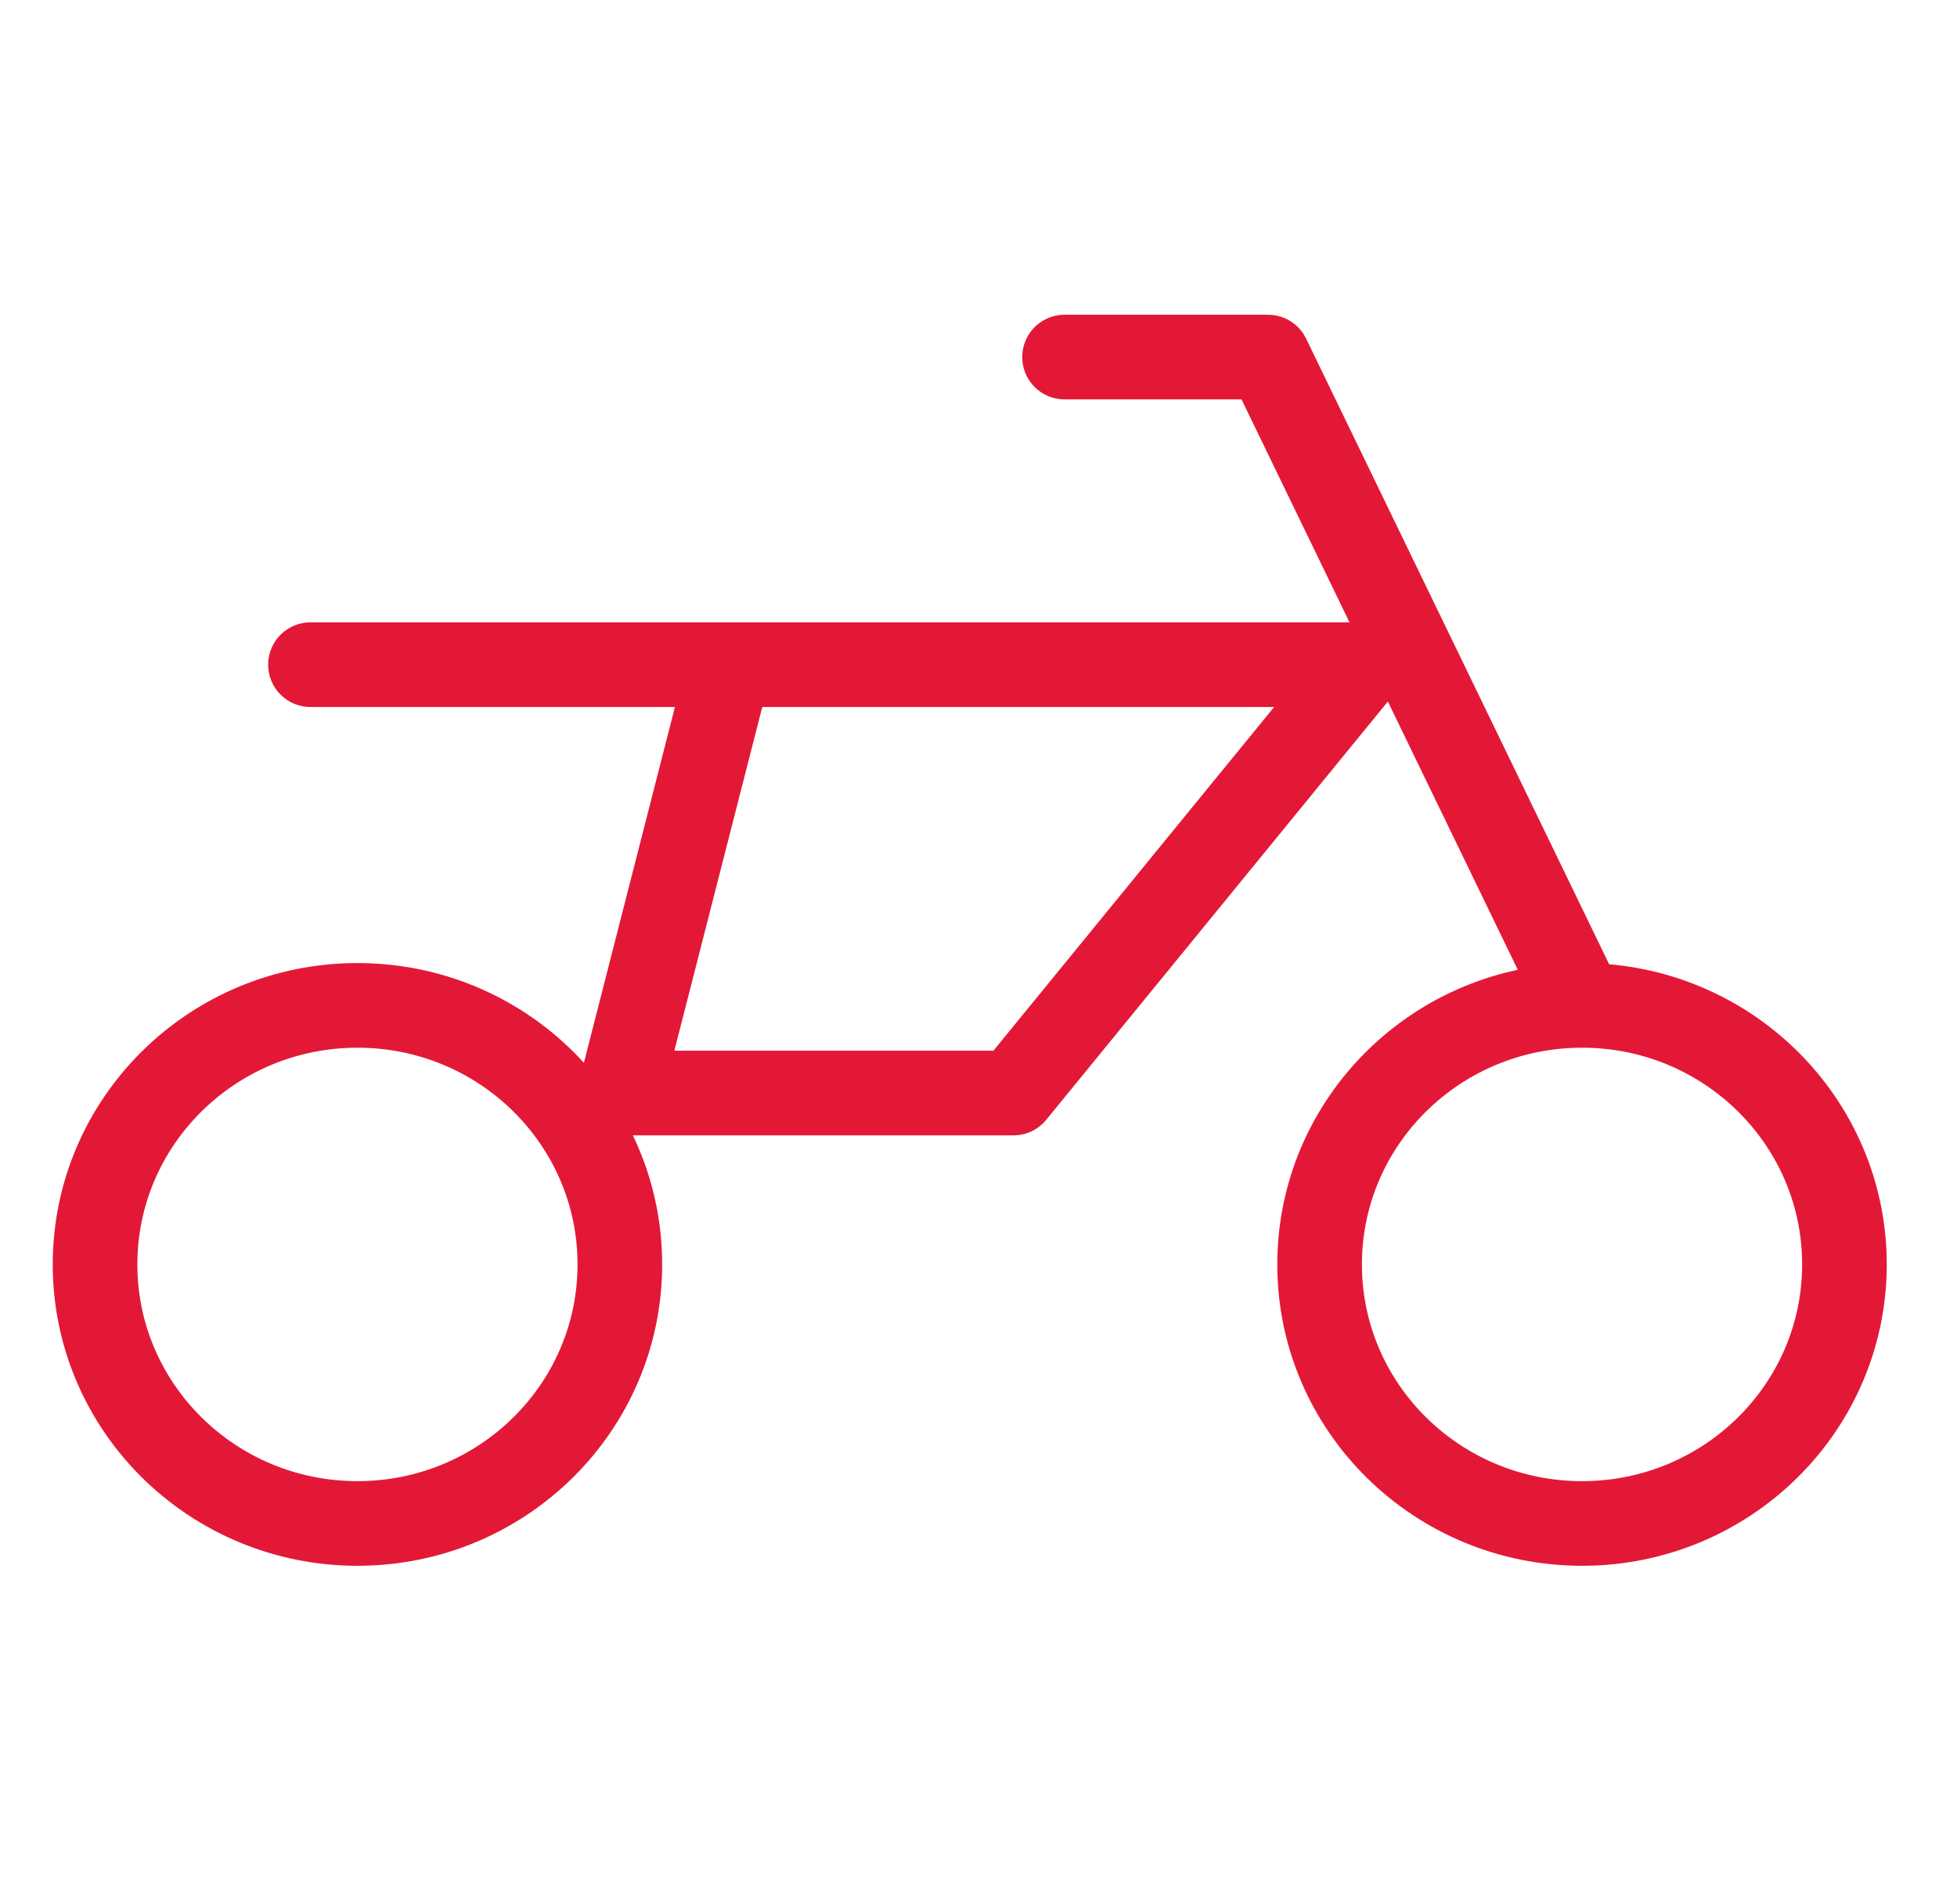
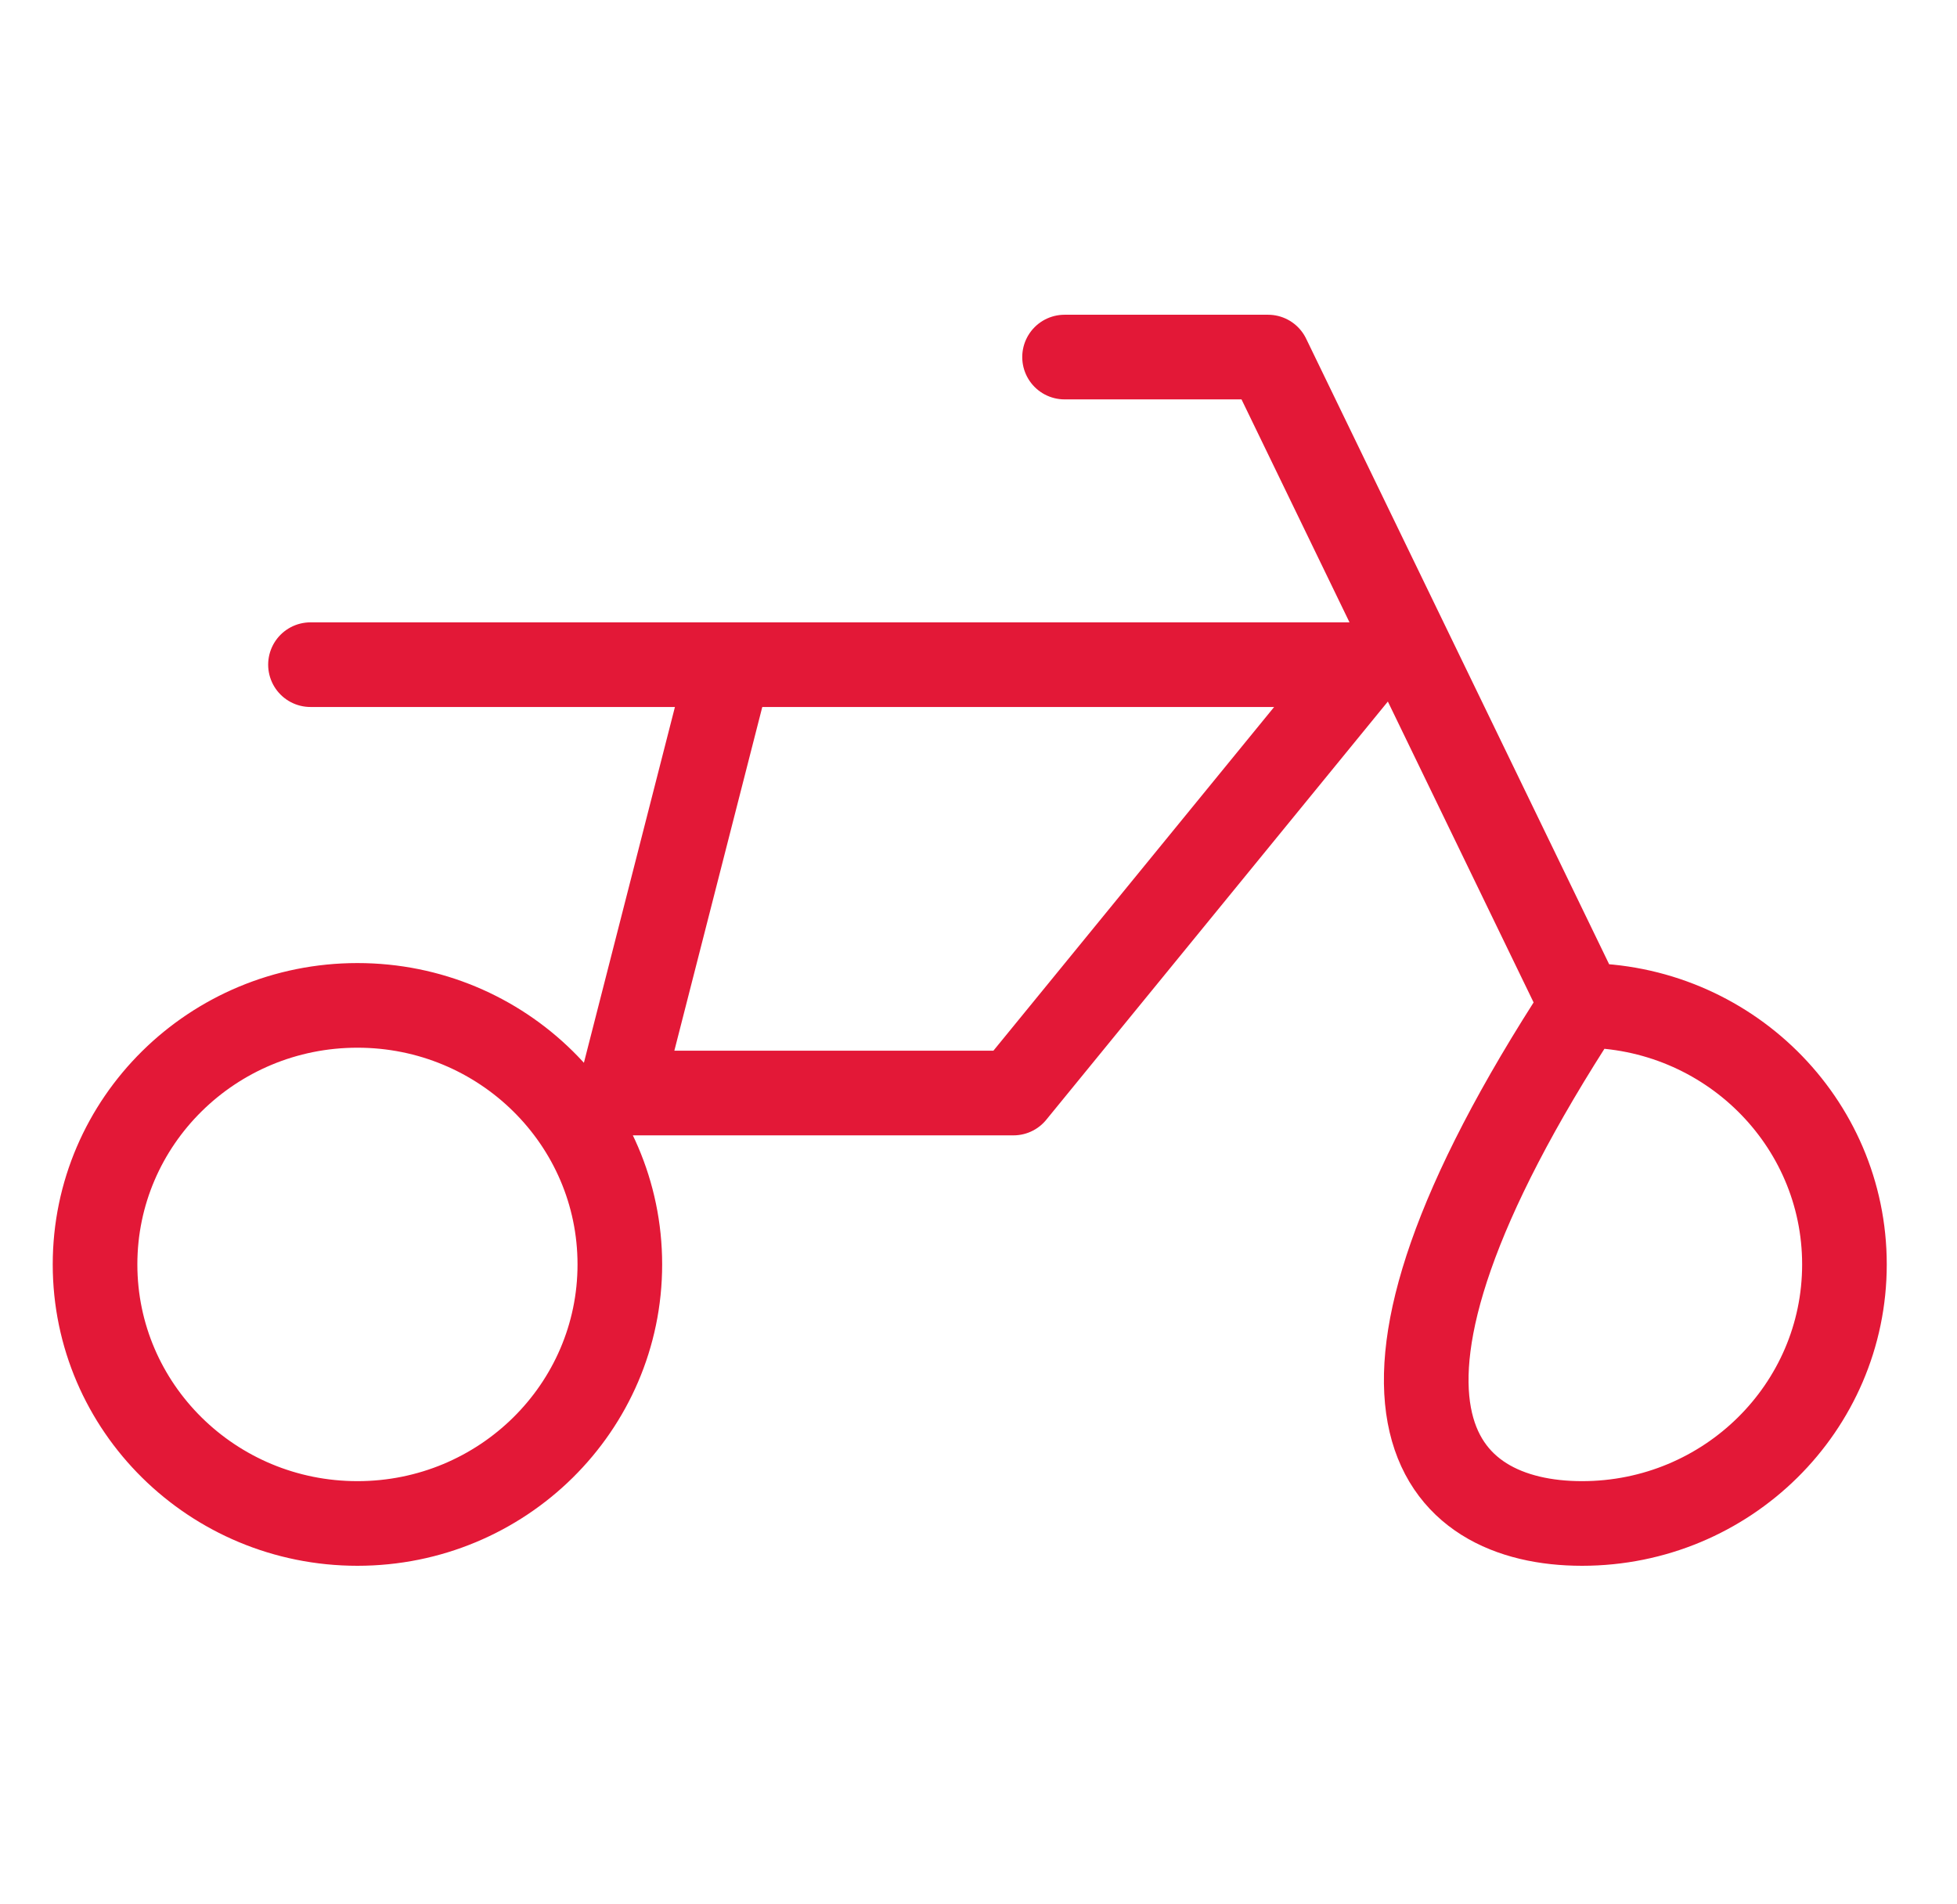
<svg xmlns="http://www.w3.org/2000/svg" width="37" height="36" viewBox="0 0 37 36" fill="none">
-   <path d="M29.911 19.006C27.171 19.006 24.949 21.198 24.949 23.903C24.949 26.607 27.171 28.8 29.911 28.8C32.651 28.8 34.872 26.607 34.872 23.903C34.872 21.198 32.651 19.006 29.911 19.006ZM29.911 19.006L23.974 6.75H20.127M5.87 12.565H25.776L19.161 20.663H11.719L13.791 12.565M11.719 23.903C11.719 26.607 9.498 28.8 6.758 28.8C4.018 28.8 1.797 26.607 1.797 23.903C1.797 21.198 4.018 19.006 6.758 19.006C9.498 19.006 11.719 21.198 11.719 23.903Z" stroke="#E31837" stroke-width="1.6" stroke-linecap="round" stroke-linejoin="round" />
+   <path d="M29.911 19.006C24.949 26.607 27.171 28.8 29.911 28.8C32.651 28.8 34.872 26.607 34.872 23.903C34.872 21.198 32.651 19.006 29.911 19.006ZM29.911 19.006L23.974 6.75H20.127M5.87 12.565H25.776L19.161 20.663H11.719L13.791 12.565M11.719 23.903C11.719 26.607 9.498 28.8 6.758 28.8C4.018 28.8 1.797 26.607 1.797 23.903C1.797 21.198 4.018 19.006 6.758 19.006C9.498 19.006 11.719 21.198 11.719 23.903Z" stroke="#E31837" stroke-width="1.6" stroke-linecap="round" stroke-linejoin="round" />
</svg>